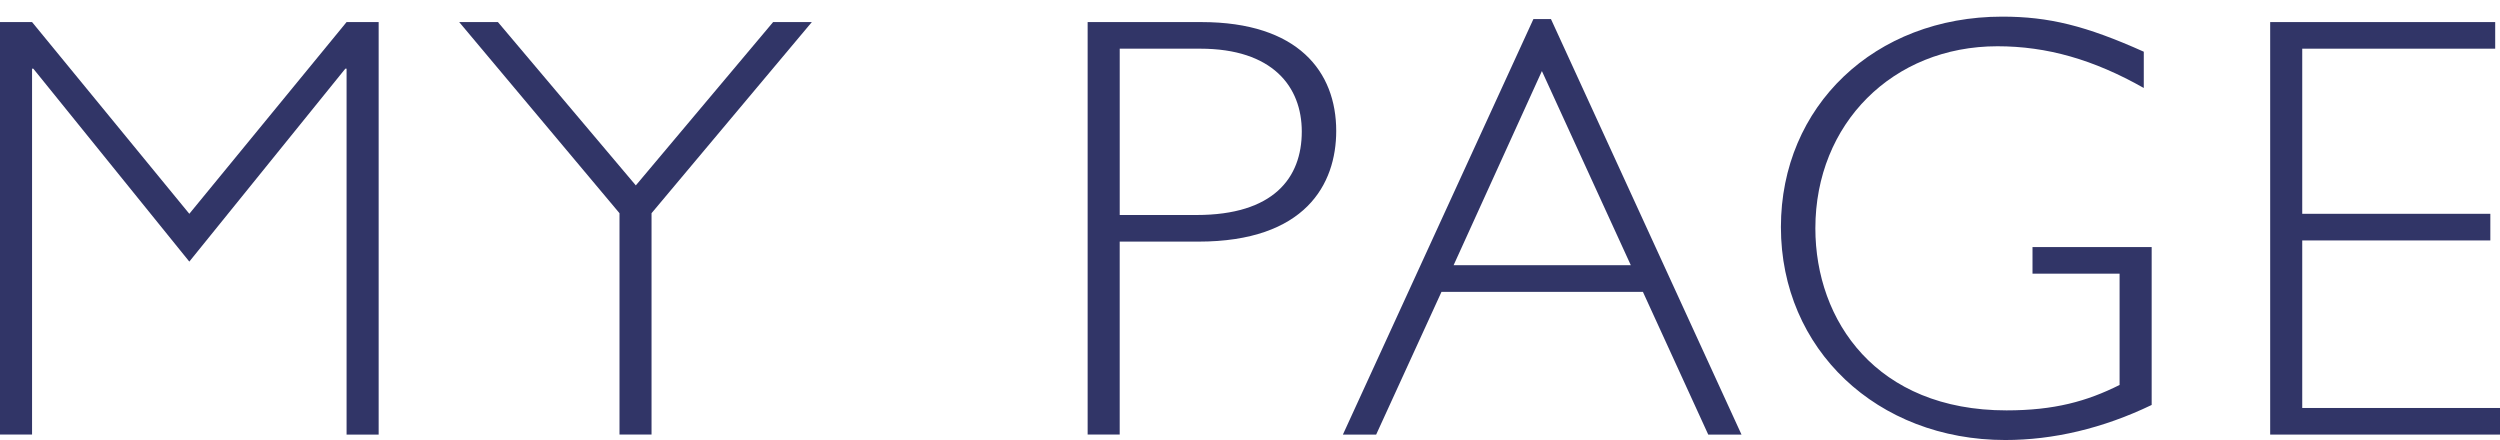
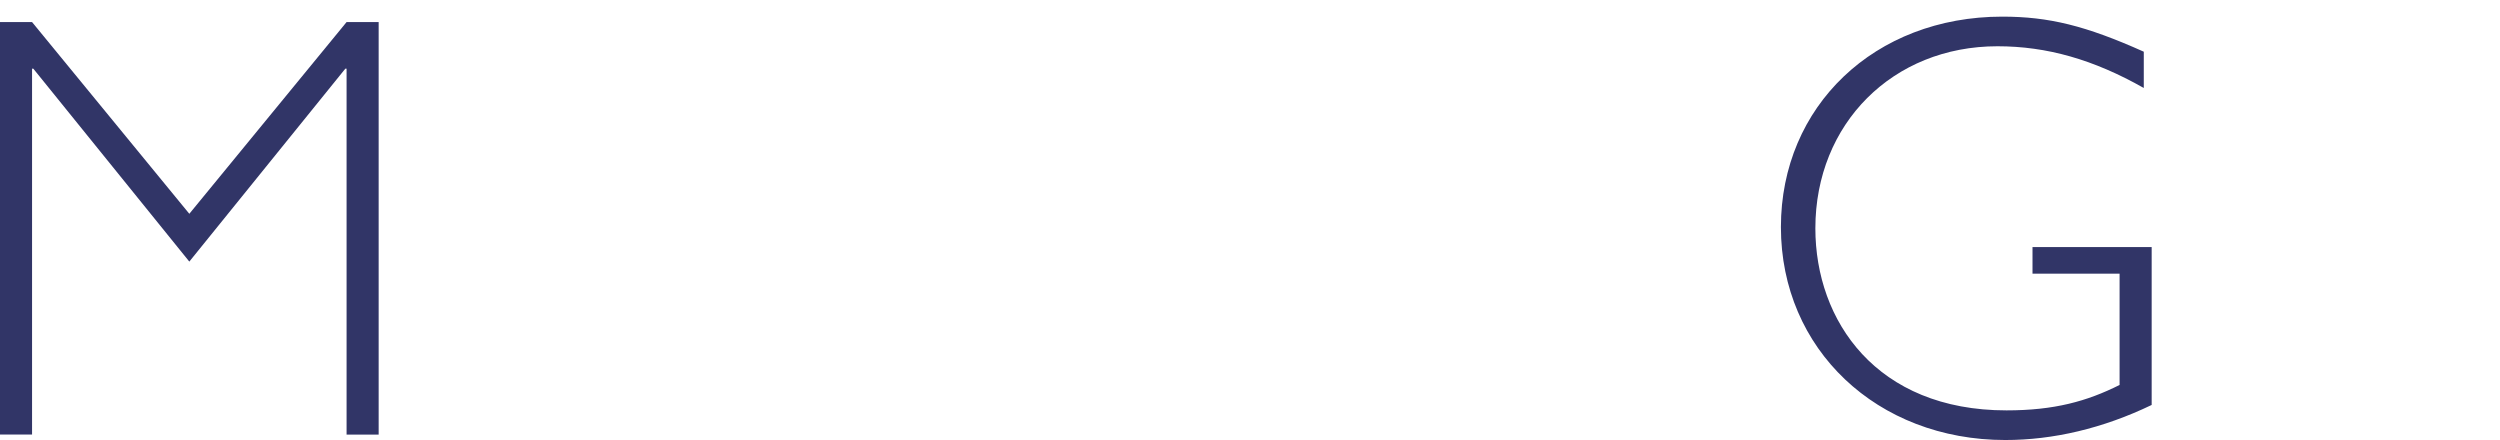
<svg xmlns="http://www.w3.org/2000/svg" version="1.1" id="ttlMypage" x="0px" y="0px" width="125px" height="22px" viewBox="0 0 125 22" enable-background="new 0 0 125 22" xml:space="preserve">
  <g>
    <path fill="#313567" d="M17.329,1.104h1.604v20.625h-1.604V3.432h-0.061L9.466,13.08L1.664,3.432H1.603v18.296H0V1.104h1.603l7.863,9.586L17.329,1.104z" />
-     <path fill="#313567" d="M32.577,10.66v11.068h-1.602V10.66L22.96,1.104h1.936l6.895,8.166l6.865-8.166h1.936L32.577,10.66z" />
-     <path fill="#313567" d="M60.068,1.104c4.839,0,6.743,2.48,6.743,5.443c0,2.662-1.541,5.534-6.895,5.534h-3.931v9.647h-1.603V1.104H60.068z M55.986,10.75h3.84c3.842,0,5.263-1.845,5.263-4.173c0-2.238-1.452-4.143-5.08-4.143h-4.023V10.75z" />
-     <path fill="#313567" d="M87.075,21.729h-1.663l-3.267-7.137h-10.07l-3.267,7.137h-1.663l9.526-20.776h0.877L87.075,21.729z M77.095,3.553l-4.415,9.708h8.861L77.095,3.553z" />
    <path fill="#313567" d="M107.189,4.399c-2.51-1.421-4.839-2.086-7.318-2.086c-5.231,0-9.103,3.871-9.103,9.103c0,4.627,3.054,9.103,9.556,9.103c2.39,0,4.022-0.453,5.655-1.271v-5.563h-4.354v-1.331h5.958v7.894c-2.45,1.179-4.93,1.753-7.318,1.753c-6.412,0-11.22-4.535-11.22-10.645c0-6.049,4.687-10.524,11.068-10.524c2.328,0,4.173,0.453,7.076,1.754V4.399z" />
-     <path fill="#313567" d="M124.759,2.434h-9.647v8.256h9.405v1.332h-9.405v8.377h9.89v1.33h-11.493V1.104h11.251V2.434z" />
  </g>
</svg>